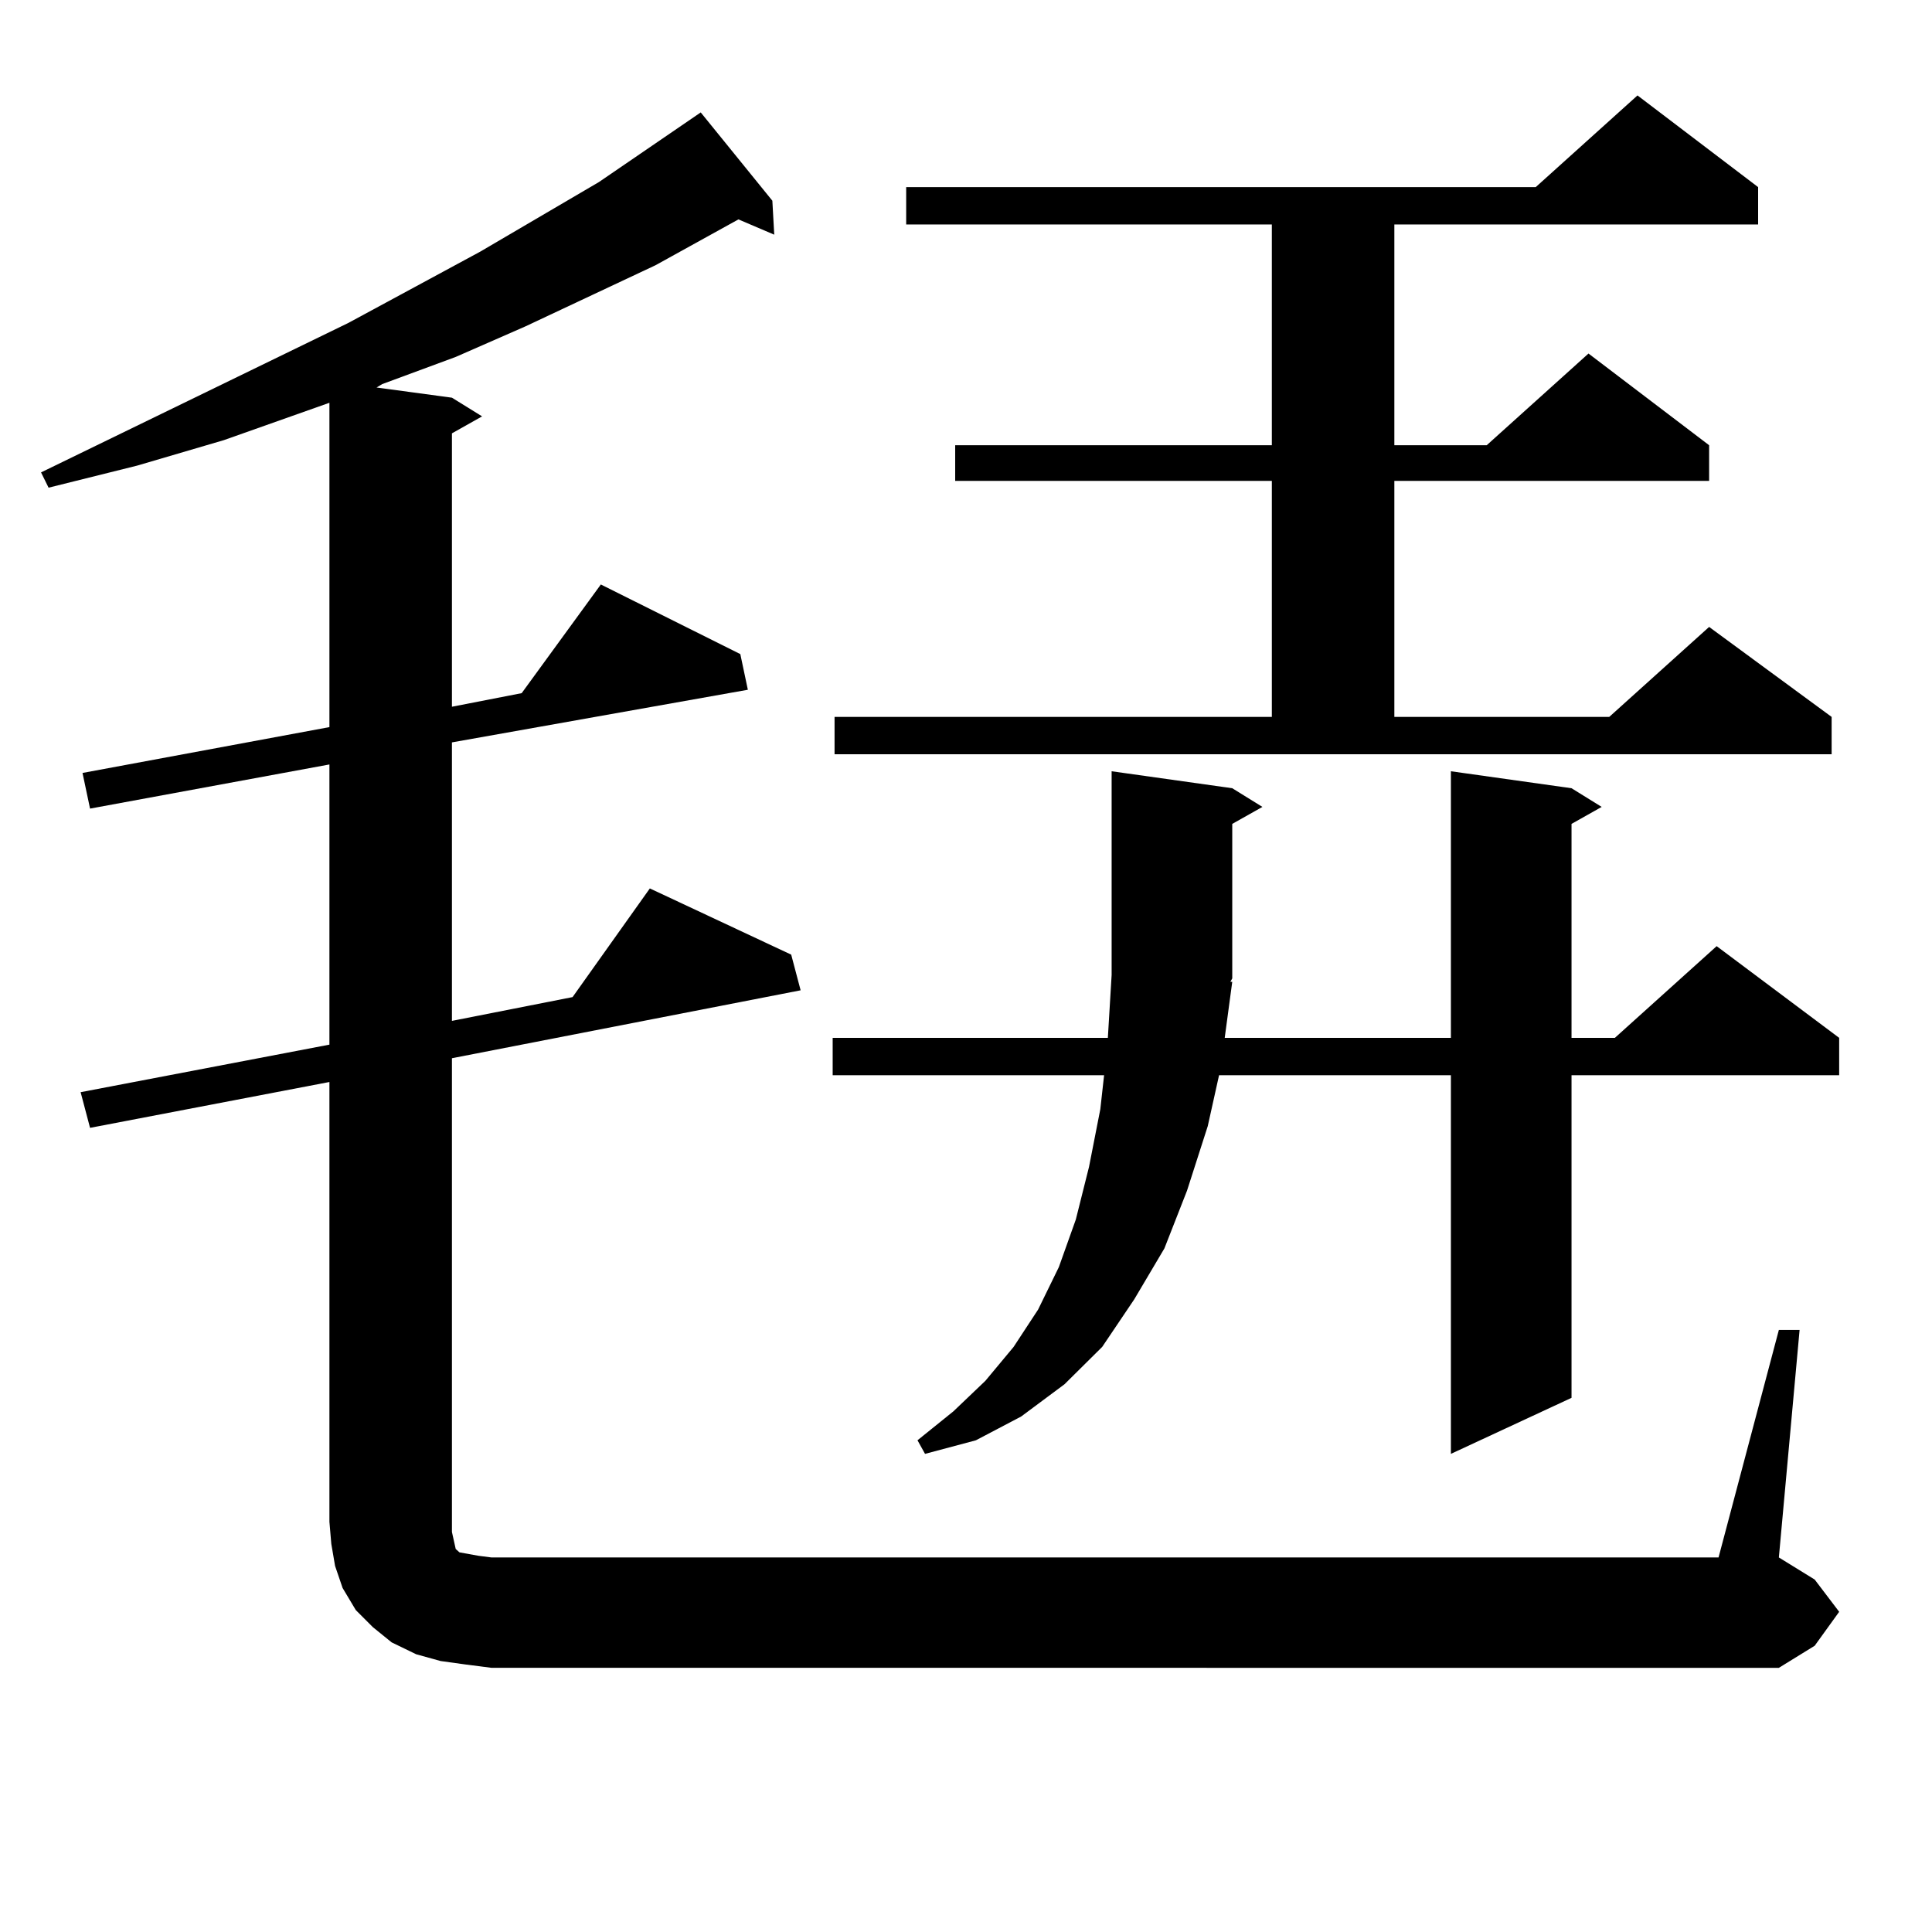
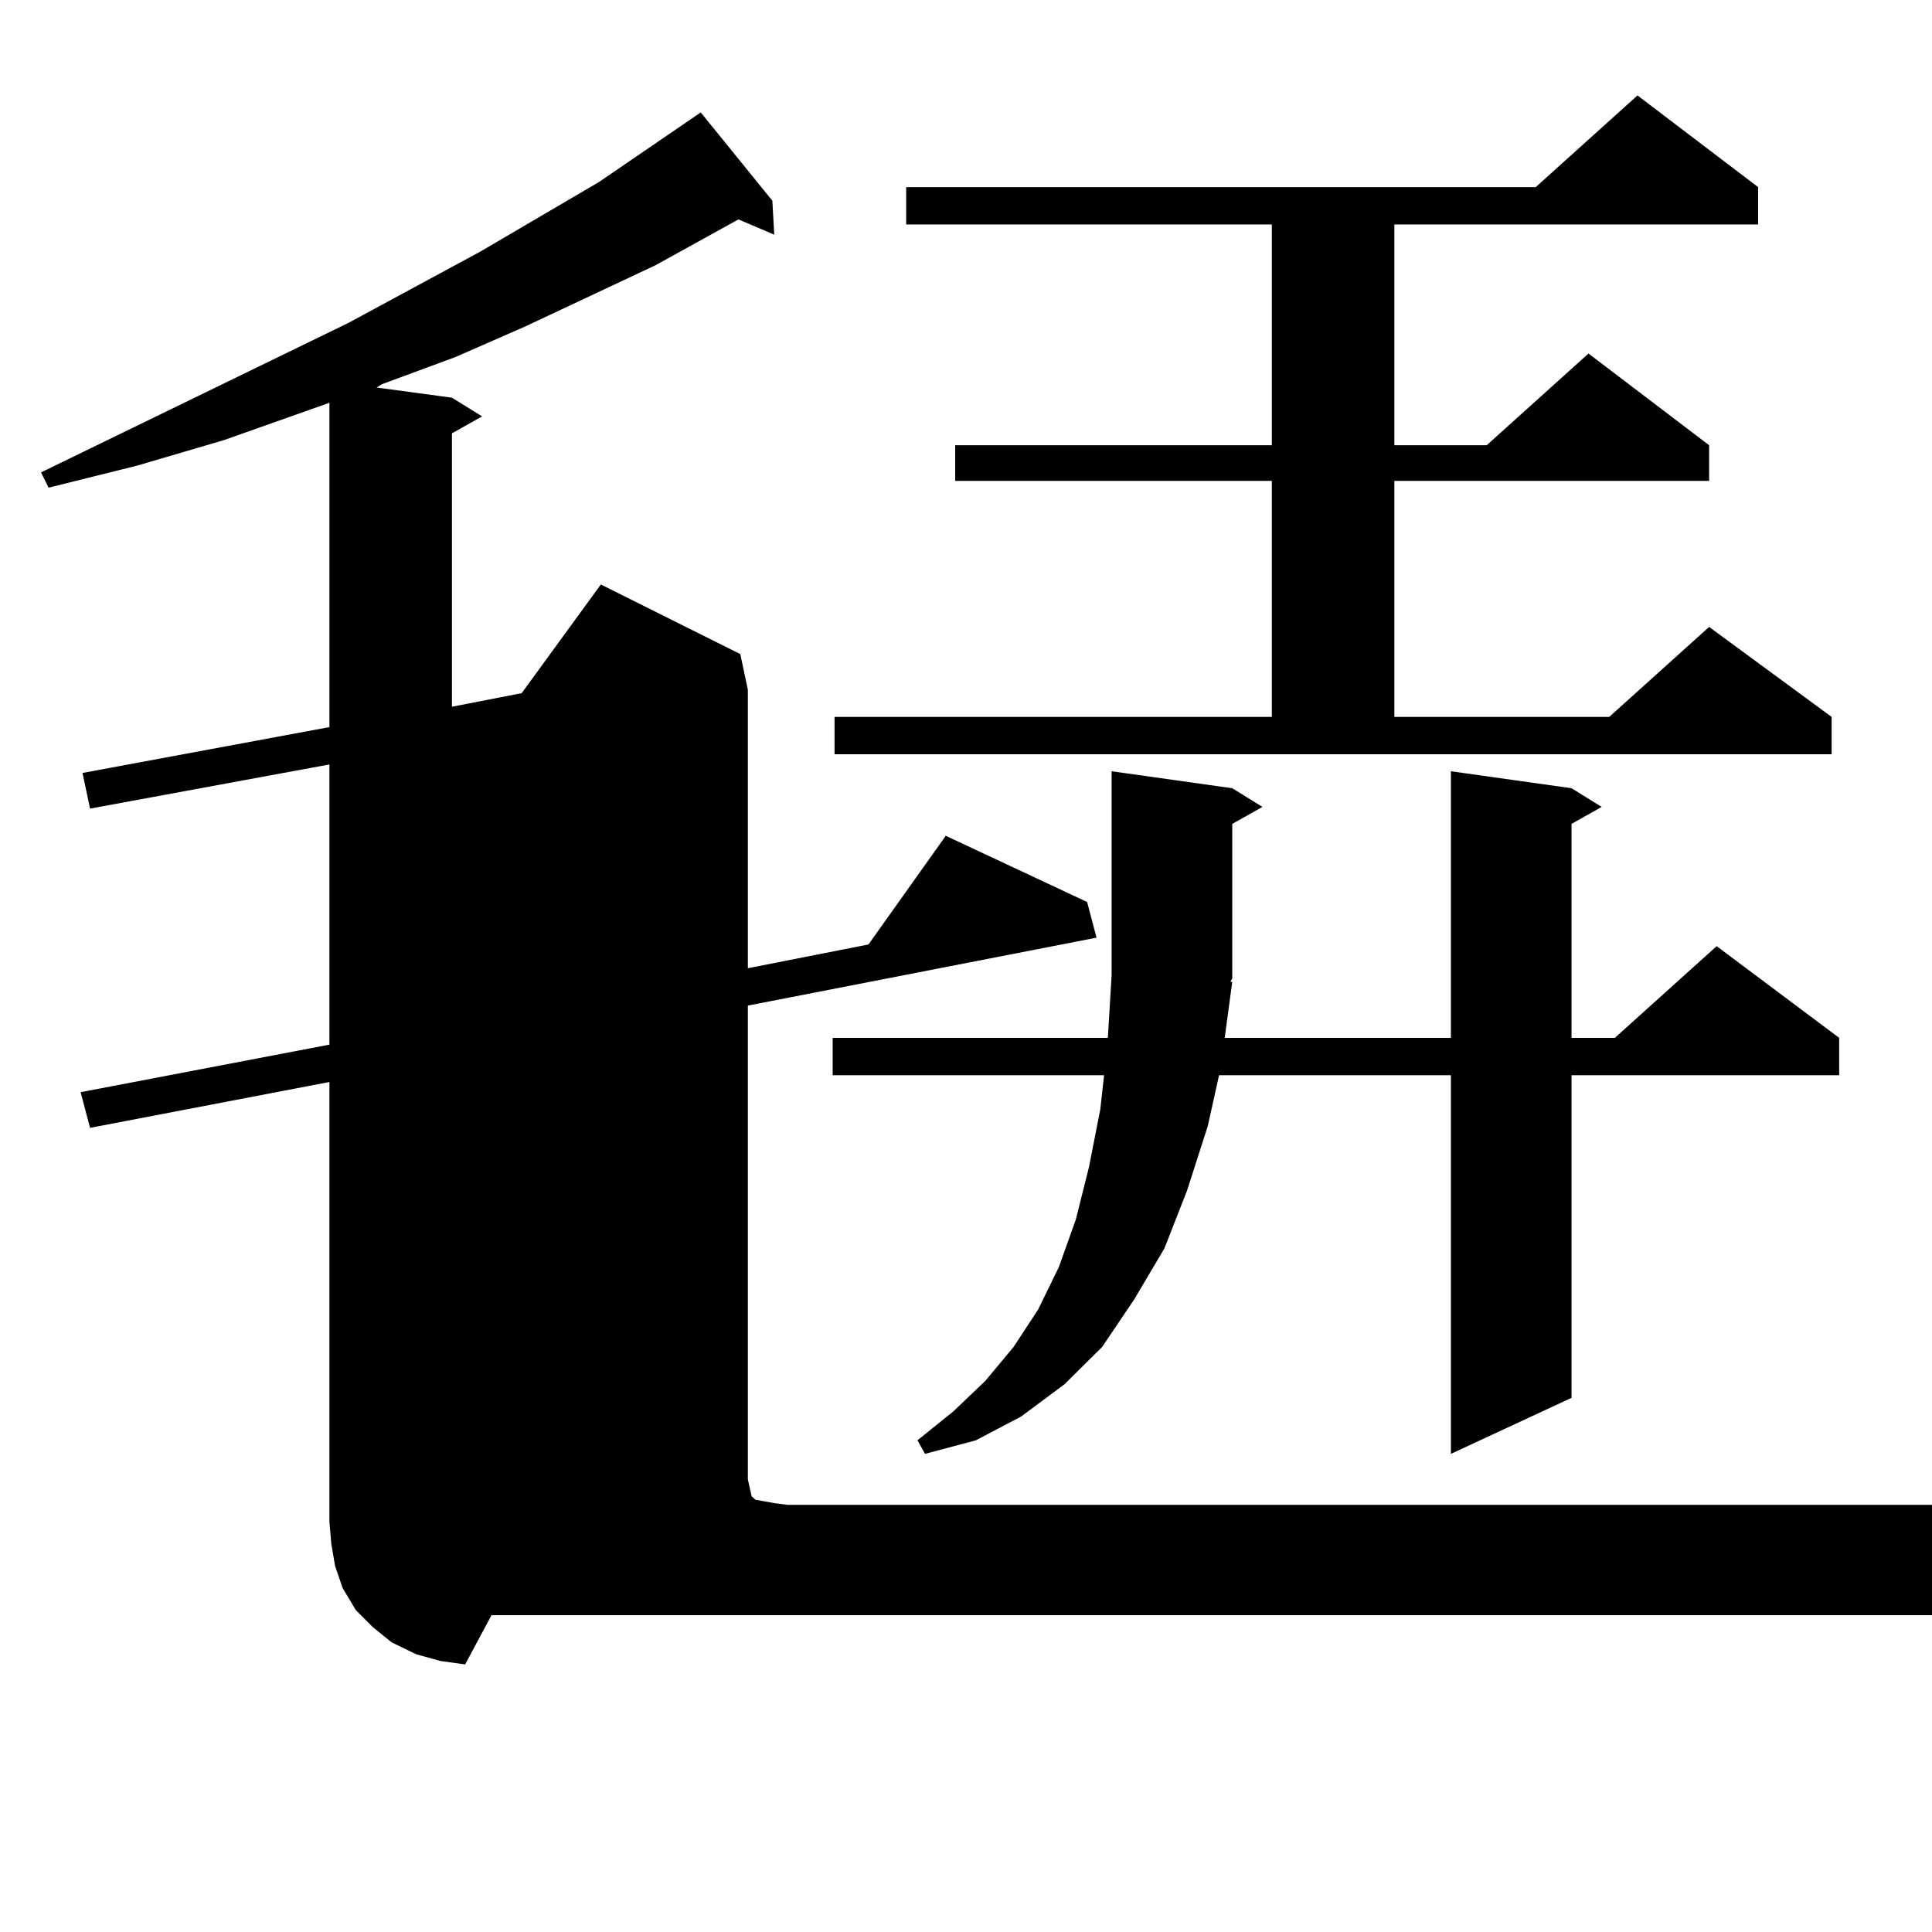
<svg xmlns="http://www.w3.org/2000/svg" version="1.1" id="图层_1" x="0px" y="0px" width="1000px" height="1000px" viewBox="0 0 1000 1000" enable-background="new 0 0 1000 1000" xml:space="preserve">
-   <path d="M240.75,861.504l-12.683-1.758l-12.683-3.516l-12.683-6.152l-9.756-7.91l-8.78-8.789l-6.829-11.426l-3.902-11.426  l-1.951-11.426l-0.976-11.426V560.039L46.608,583.77l-4.878-18.457l128.777-24.609v-145.02L46.608,418.535l-3.902-18.457  l127.802-23.73V208.477l-54.633,19.336l-44.877,13.184l-45.853,11.426l-3.902-7.91l159.021-77.344l68.291-36.914l61.462-36.035  l52.682-36.035l37.072,45.703l0.976,17.578l-18.536-7.91l-42.926,23.73l-67.315,31.641l-36.097,15.82l-38.048,14.063l-2.927,1.758  l39.023,5.273l15.609,9.668l-15.609,8.789v141.504l36.097-7.031l40.975-56.25l72.193,36.035l3.902,18.457l-153.167,27.246v144.141  l62.438-12.305l39.999-56.25l73.169,34.277l4.878,18.457l-180.483,35.156v245.215l0.976,4.395l0.976,4.395l1.951,1.758l4.878,0.879  l4.878,0.879l6.829,0.879h635.106l31.219-117.773h10.731l-10.731,117.773l18.536,11.426l12.683,16.699l-12.683,17.578  l-18.536,11.426H254.408L240.75,861.504z M637.813,508.184l-3.902,29.004h117.07V399.199l62.438,8.789l15.609,9.668l-15.609,8.789  v110.742h22.438l52.682-47.461l63.413,47.461v19.336H813.419v166.992l-62.438,29.004V556.523H630.984l-5.854,26.367l-10.731,33.398  l-11.707,29.883l-15.609,26.367l-16.585,24.609l-19.512,19.336l-22.438,16.699l-23.414,12.305l-26.341,7.031l-3.902-7.031  l18.536-14.941l16.585-15.82l14.634-17.578l12.683-19.336l10.731-21.973l8.78-24.609l6.829-27.246l5.854-29.883l1.951-17.578  H430.989v-19.336h142.436l1.951-32.52V399.199l62.438,8.789l15.609,9.668l-15.609,8.789v79.98l-0.976,1.758H637.813z   M431.965,371.074h226.336V248.906H494.402v-18.457h163.898V116.191H469.037V96.855h325.846l52.682-47.461l62.438,47.461v19.336  H721.714v114.258h47.804l52.682-47.461l62.438,47.461v18.457H721.714v122.168h111.217l51.706-46.582l63.413,46.582v19.336H431.965  V371.074z" />
+   <path d="M240.75,861.504l-12.683-1.758l-12.683-3.516l-12.683-6.152l-9.756-7.91l-8.78-8.789l-6.829-11.426l-3.902-11.426  l-1.951-11.426l-0.976-11.426V560.039L46.608,583.77l-4.878-18.457l128.777-24.609v-145.02L46.608,418.535l-3.902-18.457  l127.802-23.73V208.477l-54.633,19.336l-44.877,13.184l-45.853,11.426l-3.902-7.91l159.021-77.344l68.291-36.914l61.462-36.035  l52.682-36.035l37.072,45.703l0.976,17.578l-18.536-7.91l-42.926,23.73l-67.315,31.641l-36.097,15.82l-38.048,14.063l-2.927,1.758  l39.023,5.273l15.609,9.668l-15.609,8.789v141.504l36.097-7.031l40.975-56.25l72.193,36.035l3.902,18.457v144.141  l62.438-12.305l39.999-56.25l73.169,34.277l4.878,18.457l-180.483,35.156v245.215l0.976,4.395l0.976,4.395l1.951,1.758l4.878,0.879  l4.878,0.879l6.829,0.879h635.106l31.219-117.773h10.731l-10.731,117.773l18.536,11.426l12.683,16.699l-12.683,17.578  l-18.536,11.426H254.408L240.75,861.504z M637.813,508.184l-3.902,29.004h117.07V399.199l62.438,8.789l15.609,9.668l-15.609,8.789  v110.742h22.438l52.682-47.461l63.413,47.461v19.336H813.419v166.992l-62.438,29.004V556.523H630.984l-5.854,26.367l-10.731,33.398  l-11.707,29.883l-15.609,26.367l-16.585,24.609l-19.512,19.336l-22.438,16.699l-23.414,12.305l-26.341,7.031l-3.902-7.031  l18.536-14.941l16.585-15.82l14.634-17.578l12.683-19.336l10.731-21.973l8.78-24.609l6.829-27.246l5.854-29.883l1.951-17.578  H430.989v-19.336h142.436l1.951-32.52V399.199l62.438,8.789l15.609,9.668l-15.609,8.789v79.98l-0.976,1.758H637.813z   M431.965,371.074h226.336V248.906H494.402v-18.457h163.898V116.191H469.037V96.855h325.846l52.682-47.461l62.438,47.461v19.336  H721.714v114.258h47.804l52.682-47.461l62.438,47.461v18.457H721.714v122.168h111.217l51.706-46.582l63.413,46.582v19.336H431.965  V371.074z" />
</svg>